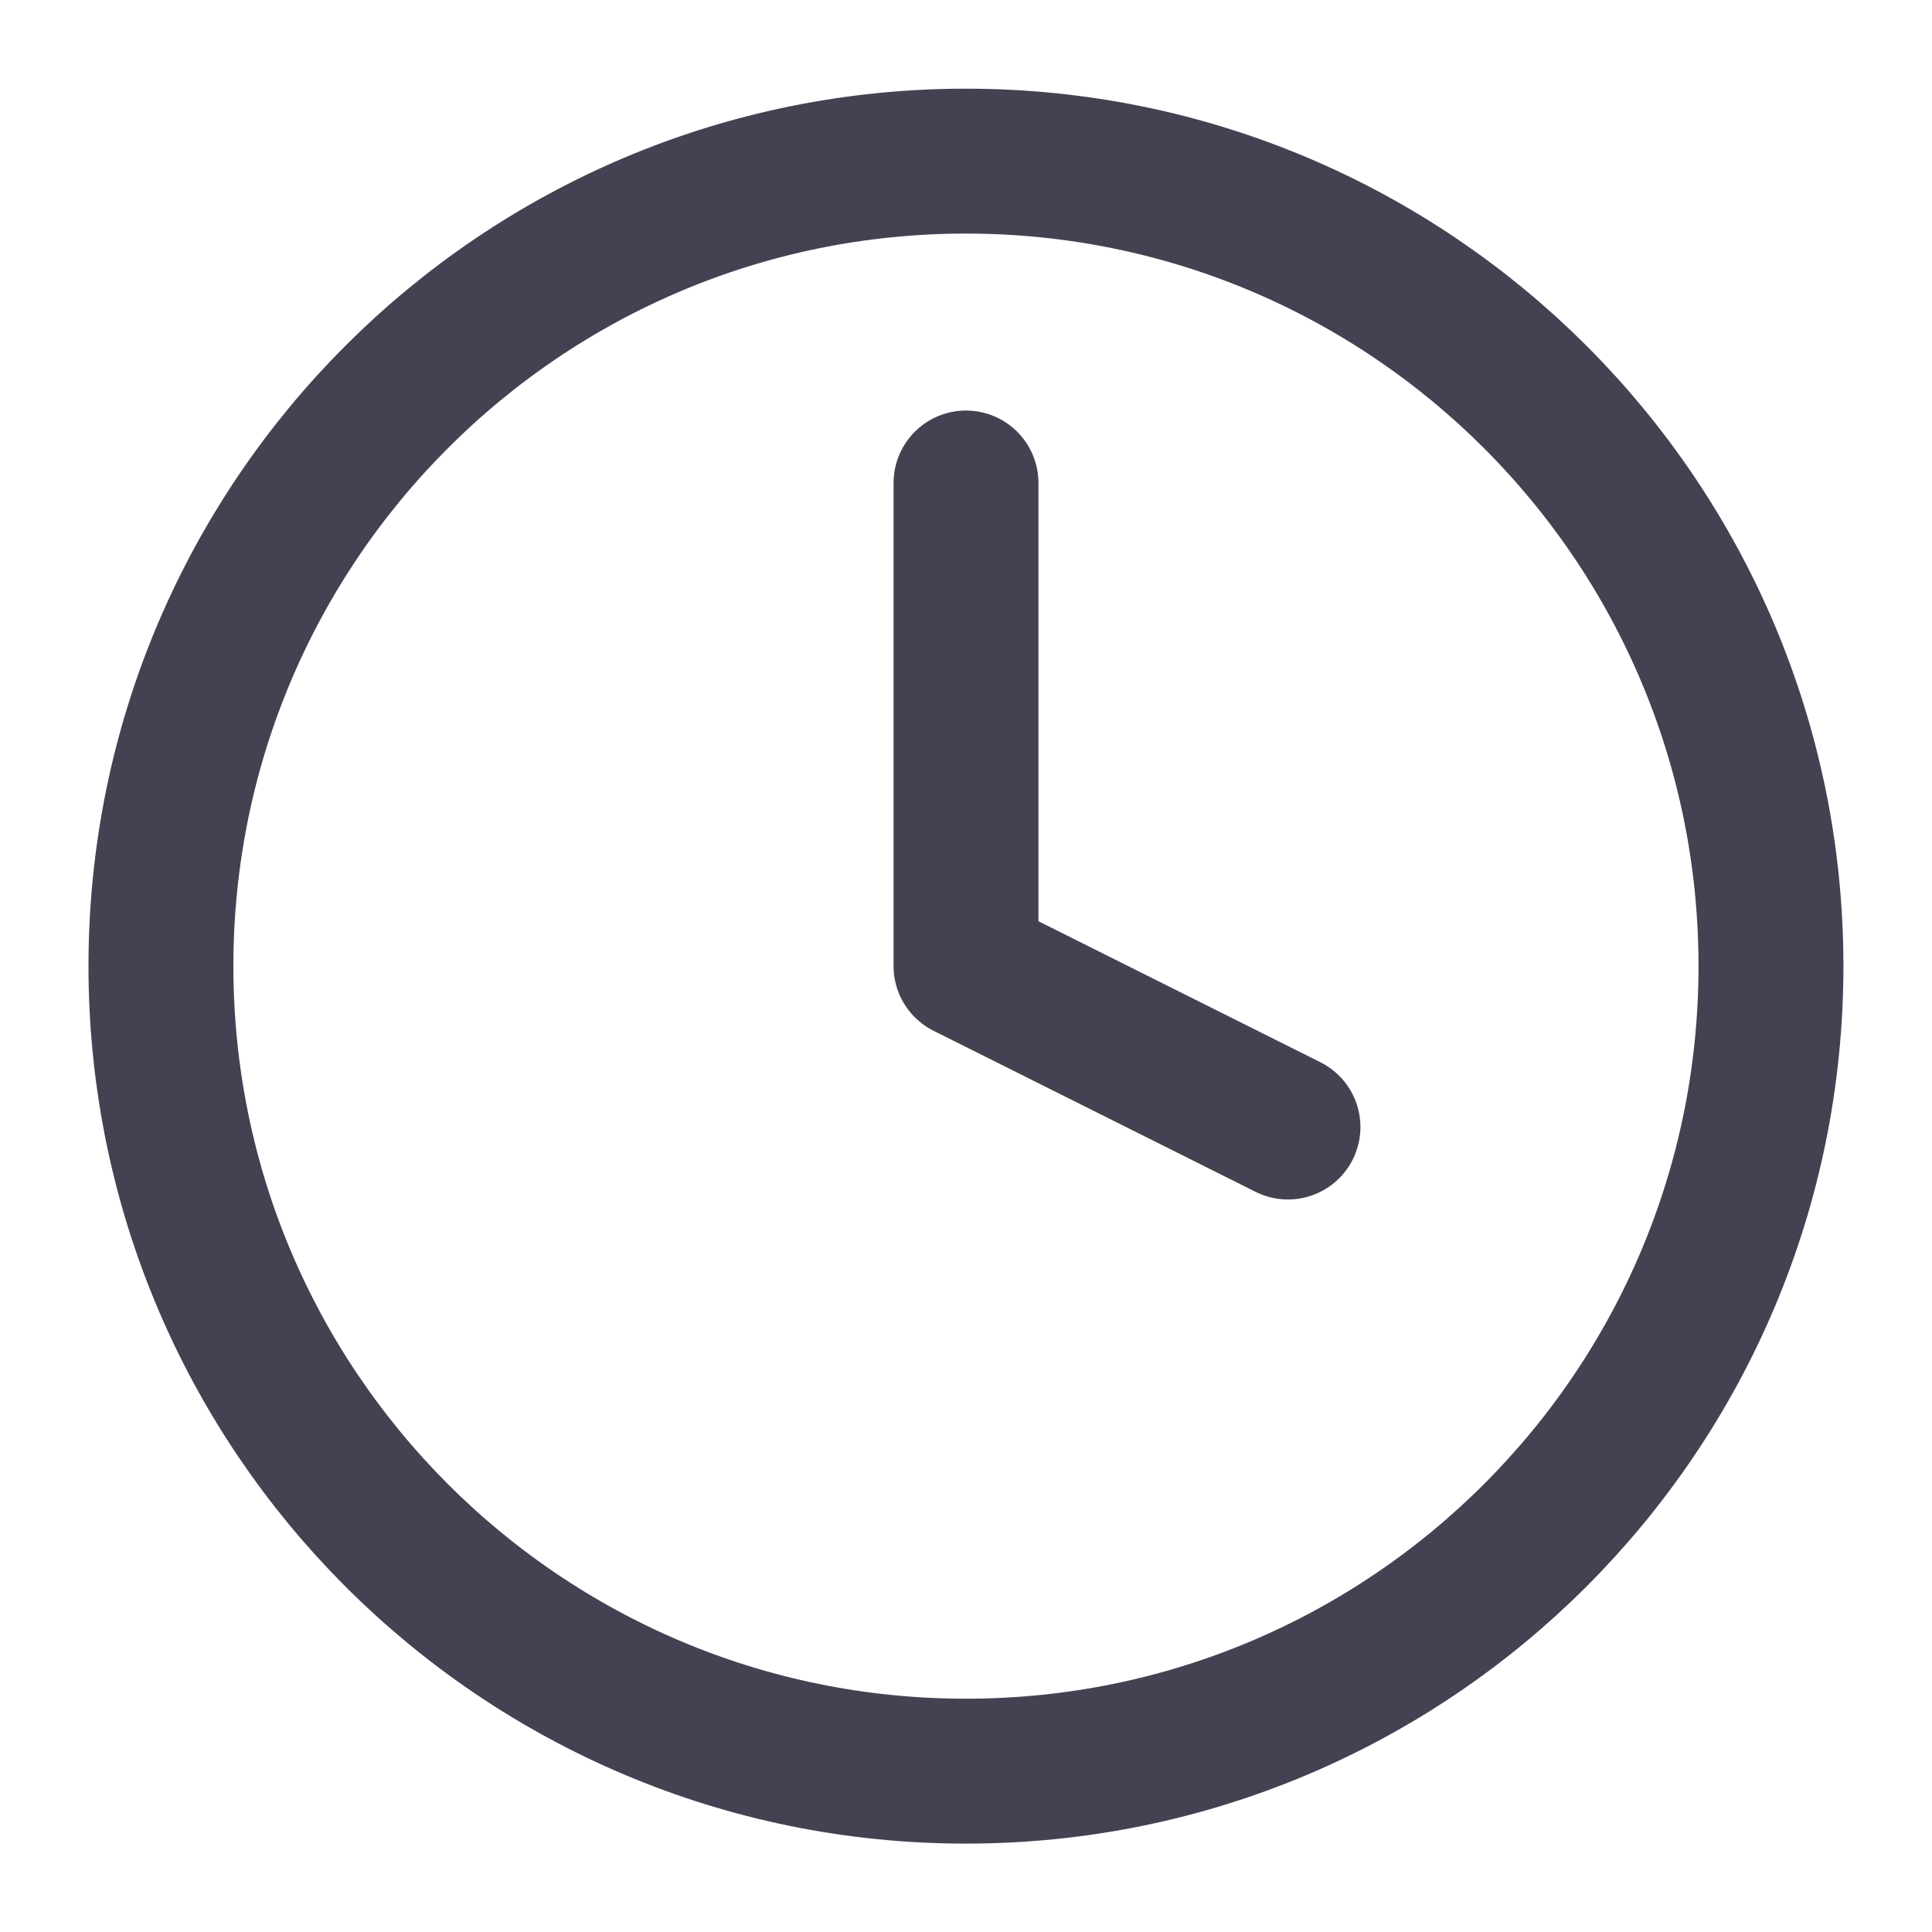
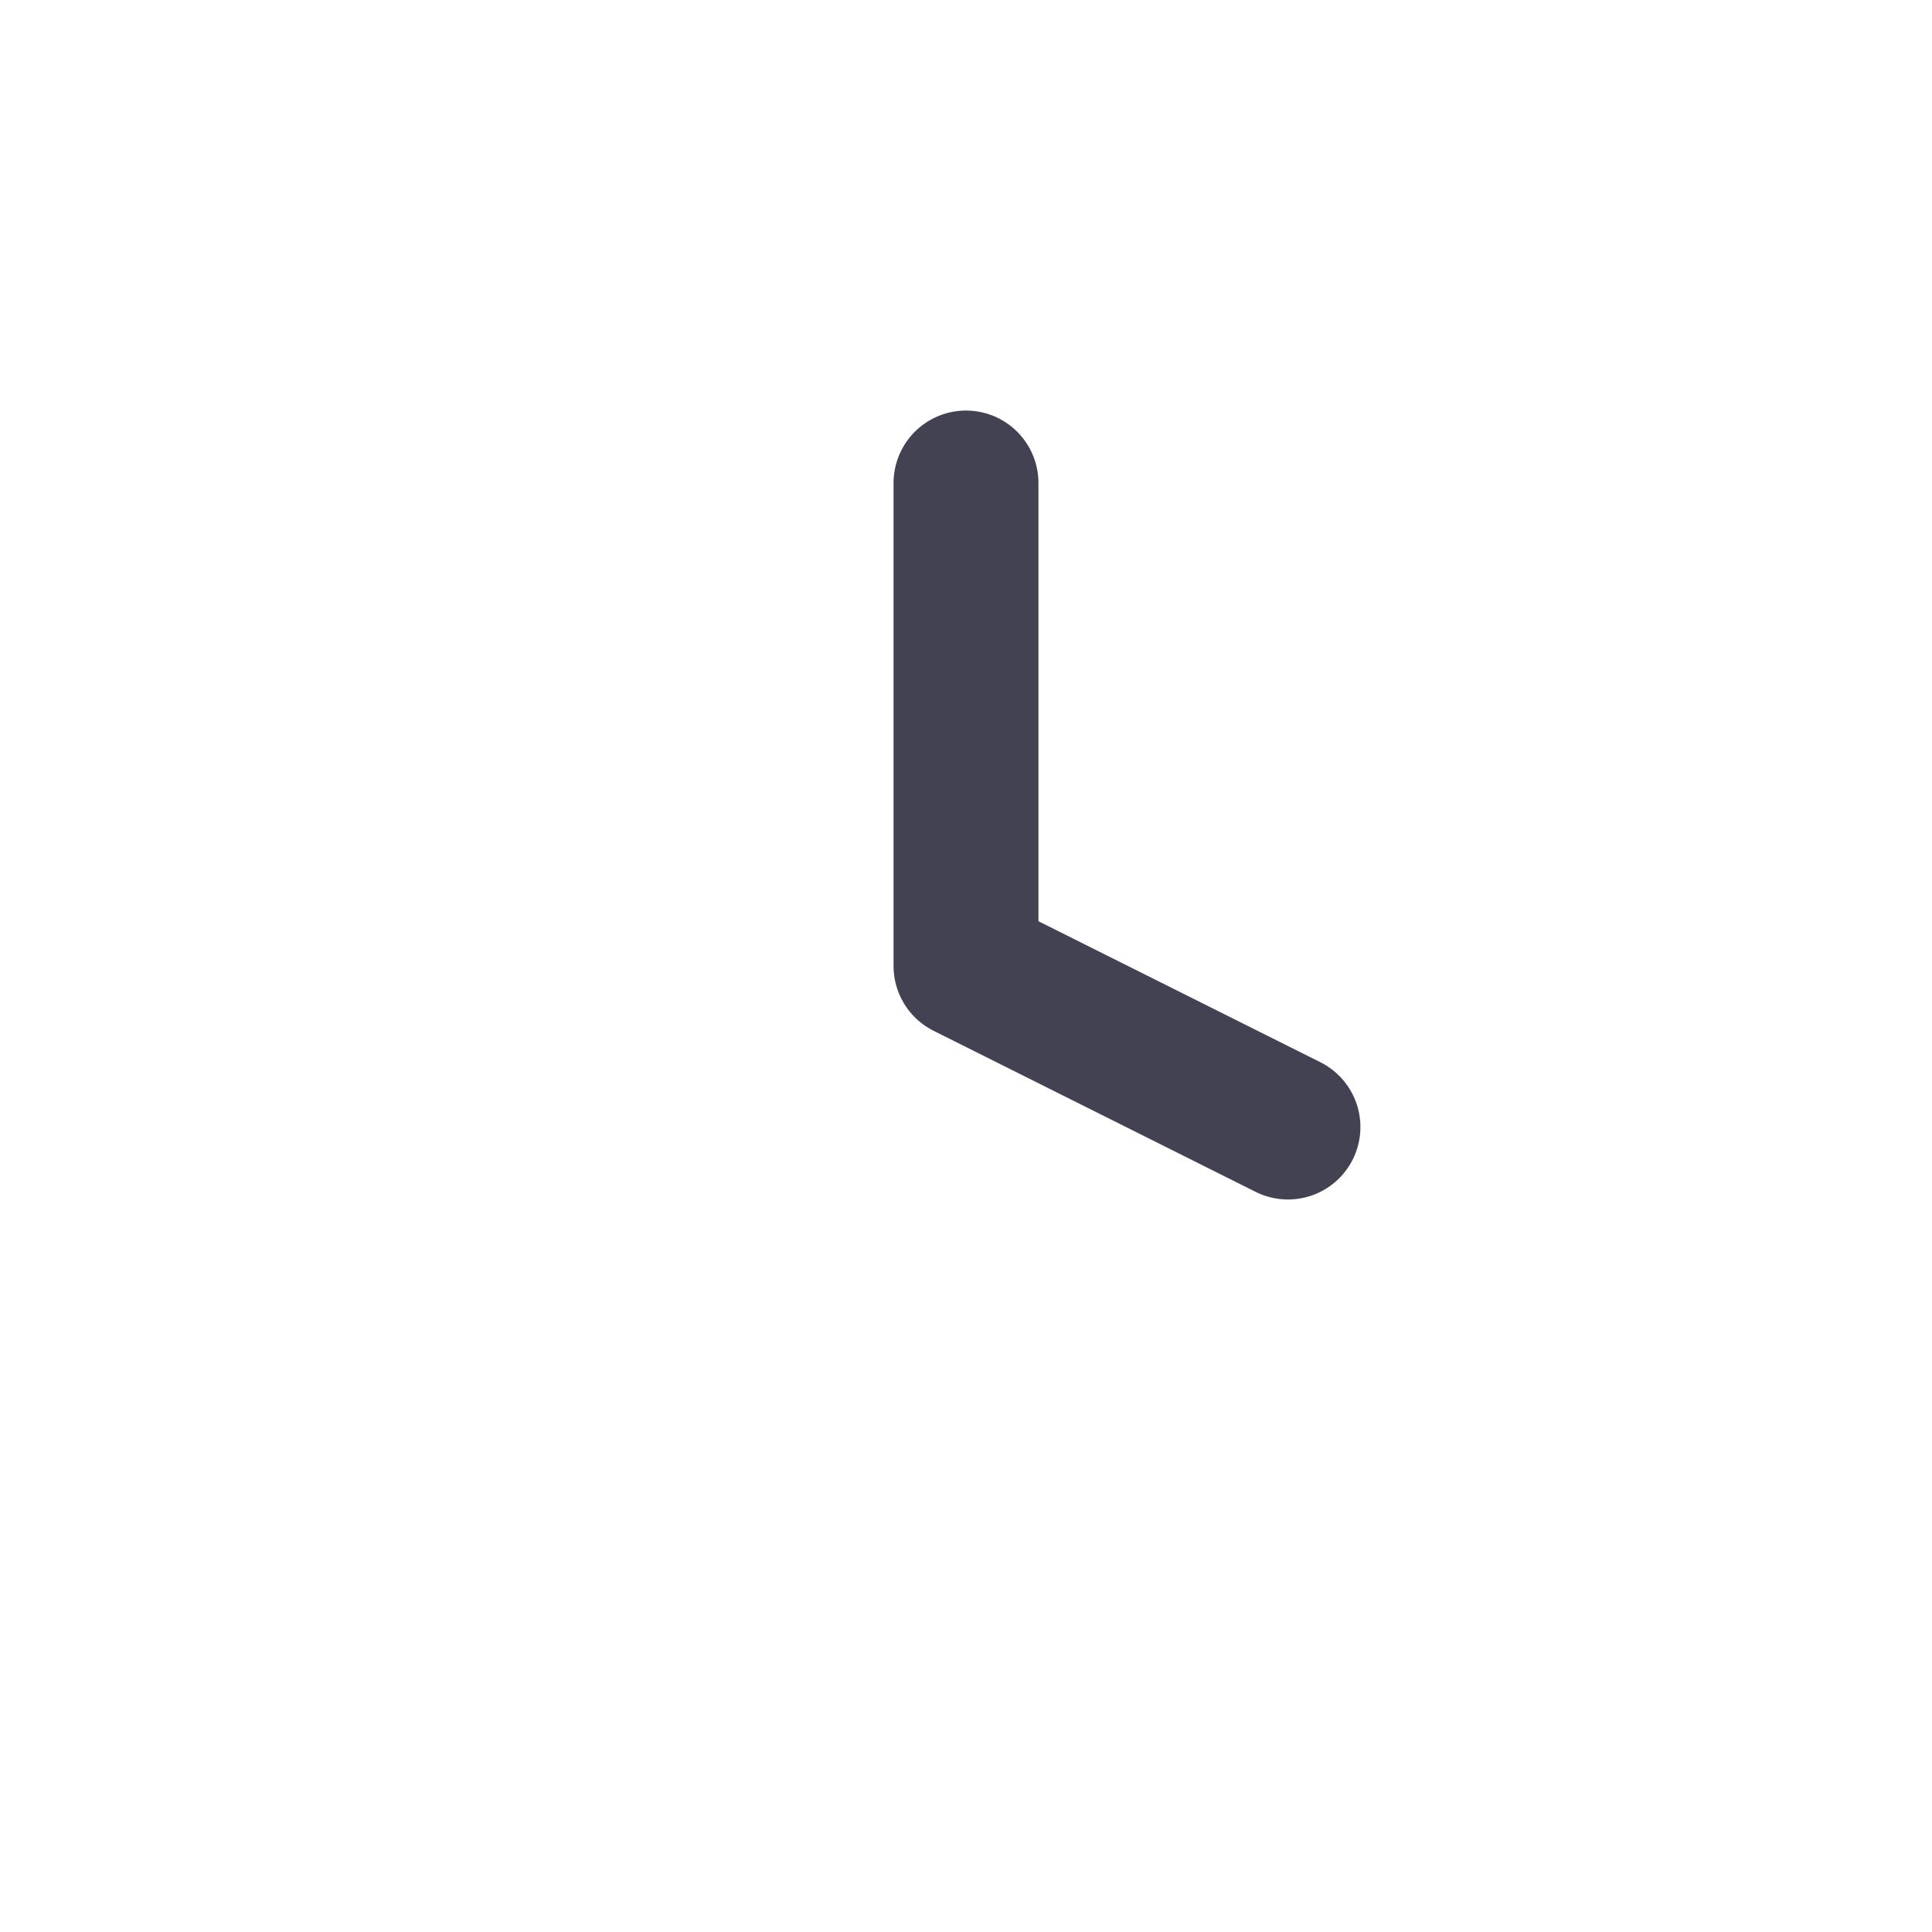
<svg xmlns="http://www.w3.org/2000/svg" width="20" height="20" viewBox="0 0 20 20" fill="none">
-   <path d="M9.999 18.335C14.602 18.335 18.333 14.604 18.333 10.001C18.333 5.399 14.602 1.668 9.999 1.668C5.397 1.668 1.666 5.399 1.666 10.001C1.666 14.604 5.397 18.335 9.999 18.335Z" stroke="#424252" stroke-width="1.5" stroke-linecap="round" stroke-linejoin="round" />
  <path d="M10 5V10L13.333 11.667" stroke="#424252" stroke-width="1.5" stroke-linecap="round" stroke-linejoin="round" />
</svg>